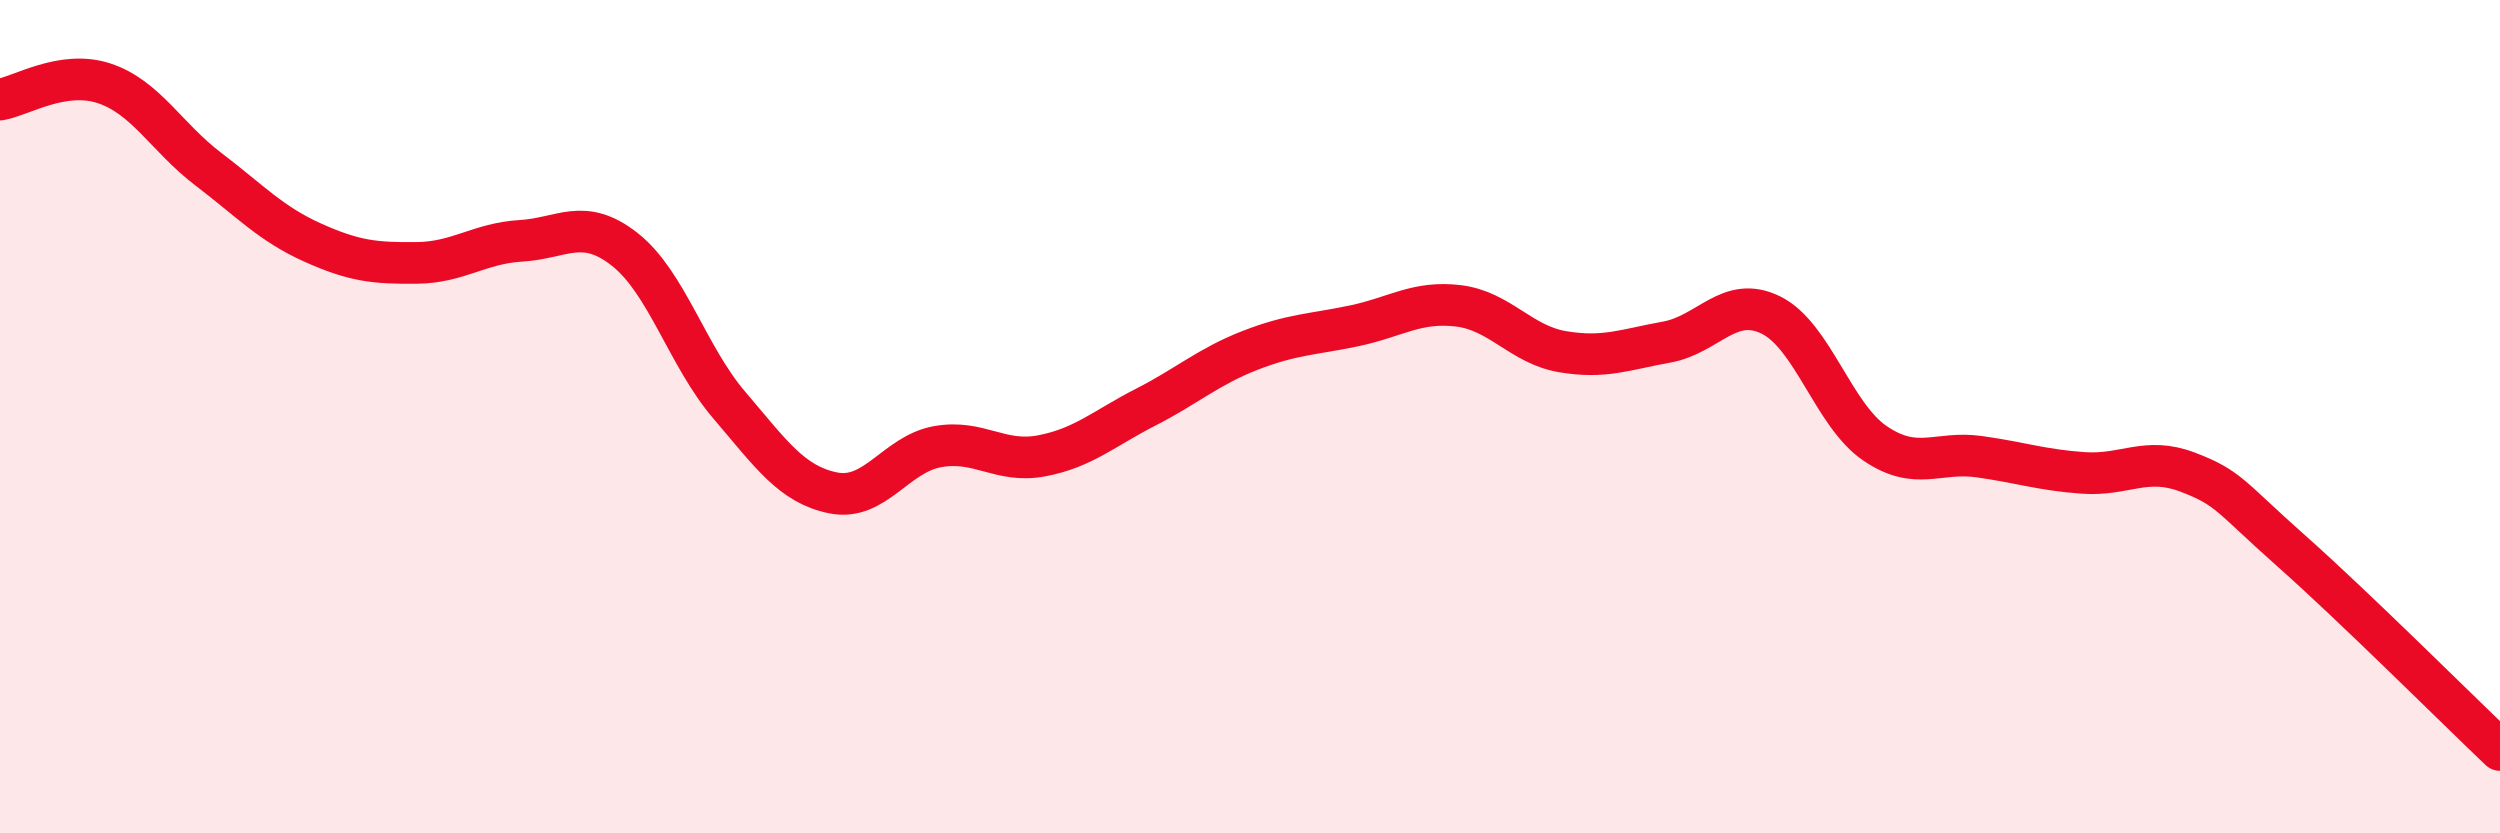
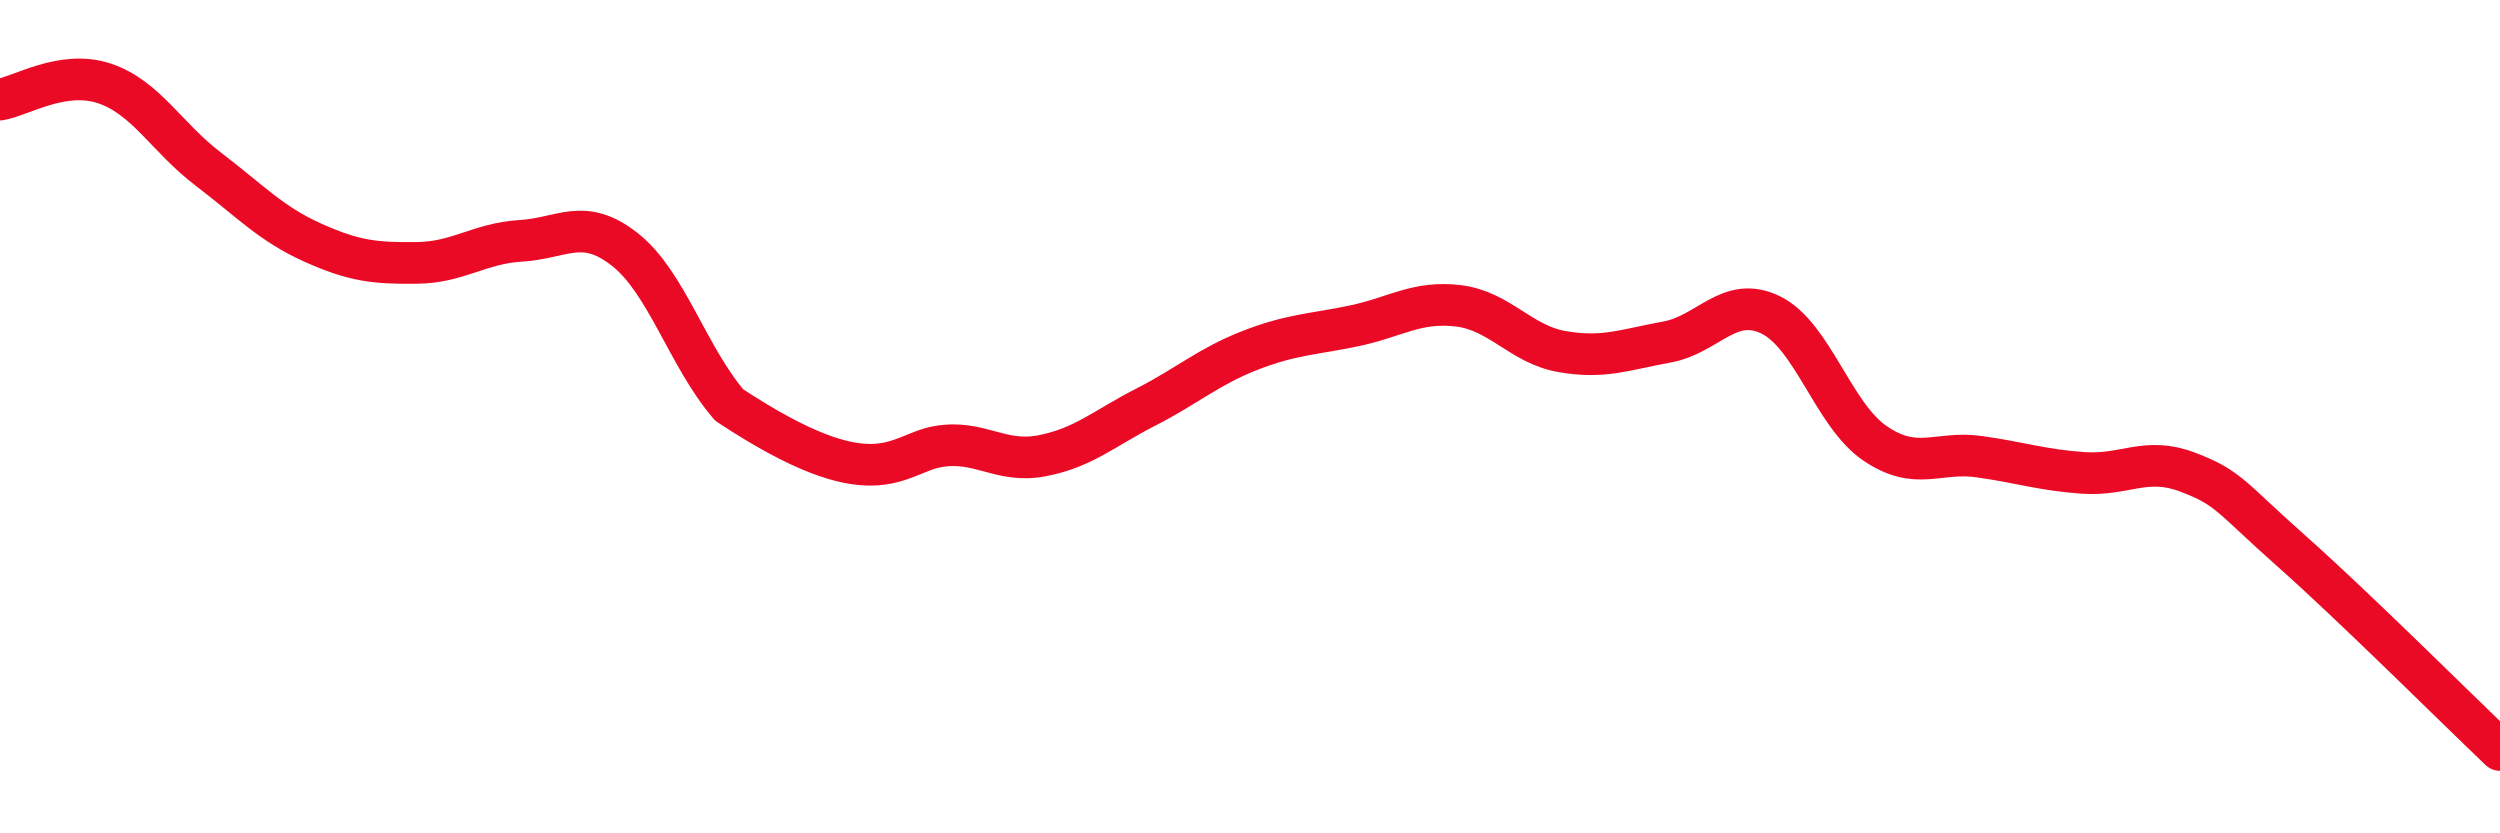
<svg xmlns="http://www.w3.org/2000/svg" width="60" height="20" viewBox="0 0 60 20">
-   <path d="M 0,2.39 C 0.5,2.31 1.5,1.67 2.5,2 C 3.5,2.33 4,3.3 5,4.06 C 6,4.82 6.5,5.37 7.5,5.82 C 8.5,6.27 9,6.32 10,6.31 C 11,6.3 11.5,5.84 12.5,5.78 C 13.5,5.72 14,5.2 15,5.99 C 16,6.78 16.5,8.55 17.5,9.72 C 18.5,10.89 19,11.63 20,11.83 C 21,12.03 21.5,10.9 22.5,10.72 C 23.5,10.54 24,11.13 25,10.94 C 26,10.75 26.5,10.28 27.5,9.77 C 28.5,9.26 29,8.8 30,8.41 C 31,8.02 31.5,8.03 32.5,7.82 C 33.5,7.61 34,7.22 35,7.34 C 36,7.46 36.5,8.27 37.5,8.44 C 38.5,8.61 39,8.39 40,8.21 C 41,8.03 41.5,7.07 42.5,7.56 C 43.5,8.05 44,9.96 45,10.64 C 46,11.32 46.5,10.82 47.5,10.96 C 48.5,11.1 49,11.28 50,11.35 C 51,11.42 51.5,10.95 52.5,11.33 C 53.5,11.71 53.5,11.9 55,13.23 C 56.5,14.56 59,17.05 60,18L60 20L0 20Z" fill="#EB0A25" opacity="0.1" stroke-linecap="round" stroke-linejoin="round" />
-   <path d="M 0,2.39 C 0.5,2.31 1.5,1.67 2.5,2 C 3.5,2.33 4,3.3 5,4.06 C 6,4.82 6.5,5.37 7.5,5.82 C 8.5,6.27 9,6.32 10,6.31 C 11,6.3 11.5,5.84 12.5,5.78 C 13.5,5.72 14,5.2 15,5.99 C 16,6.78 16.5,8.55 17.5,9.72 C 18.5,10.89 19,11.63 20,11.83 C 21,12.03 21.5,10.9 22.5,10.72 C 23.5,10.54 24,11.13 25,10.94 C 26,10.75 26.5,10.28 27.5,9.77 C 28.5,9.26 29,8.8 30,8.41 C 31,8.02 31.5,8.03 32.5,7.82 C 33.5,7.61 34,7.22 35,7.34 C 36,7.46 36.5,8.27 37.5,8.44 C 38.5,8.61 39,8.39 40,8.21 C 41,8.03 41.5,7.07 42.5,7.56 C 43.5,8.05 44,9.96 45,10.64 C 46,11.32 46.5,10.82 47.5,10.96 C 48.5,11.1 49,11.28 50,11.35 C 51,11.42 51.5,10.95 52.5,11.33 C 53.5,11.71 53.5,11.9 55,13.23 C 56.5,14.56 59,17.05 60,18" stroke="#EB0A25" stroke-width="1" fill="none" stroke-linecap="round" stroke-linejoin="round" />
+   <path d="M 0,2.39 C 0.5,2.31 1.5,1.67 2.5,2 C 3.5,2.33 4,3.3 5,4.06 C 6,4.82 6.5,5.37 7.5,5.82 C 8.5,6.27 9,6.32 10,6.31 C 11,6.3 11.5,5.84 12.5,5.78 C 13.5,5.72 14,5.2 15,5.99 C 16,6.78 16.5,8.55 17.5,9.72 C 21,12.03 21.5,10.9 22.5,10.72 C 23.5,10.54 24,11.13 25,10.94 C 26,10.75 26.5,10.28 27.5,9.77 C 28.5,9.26 29,8.8 30,8.41 C 31,8.02 31.5,8.03 32.5,7.82 C 33.5,7.61 34,7.22 35,7.34 C 36,7.46 36.5,8.27 37.5,8.44 C 38.5,8.61 39,8.39 40,8.21 C 41,8.03 41.5,7.07 42.5,7.56 C 43.5,8.05 44,9.96 45,10.64 C 46,11.32 46.5,10.82 47.5,10.96 C 48.5,11.1 49,11.28 50,11.35 C 51,11.42 51.5,10.95 52.5,11.33 C 53.5,11.71 53.5,11.9 55,13.23 C 56.5,14.56 59,17.05 60,18" stroke="#EB0A25" stroke-width="1" fill="none" stroke-linecap="round" stroke-linejoin="round" />
</svg>